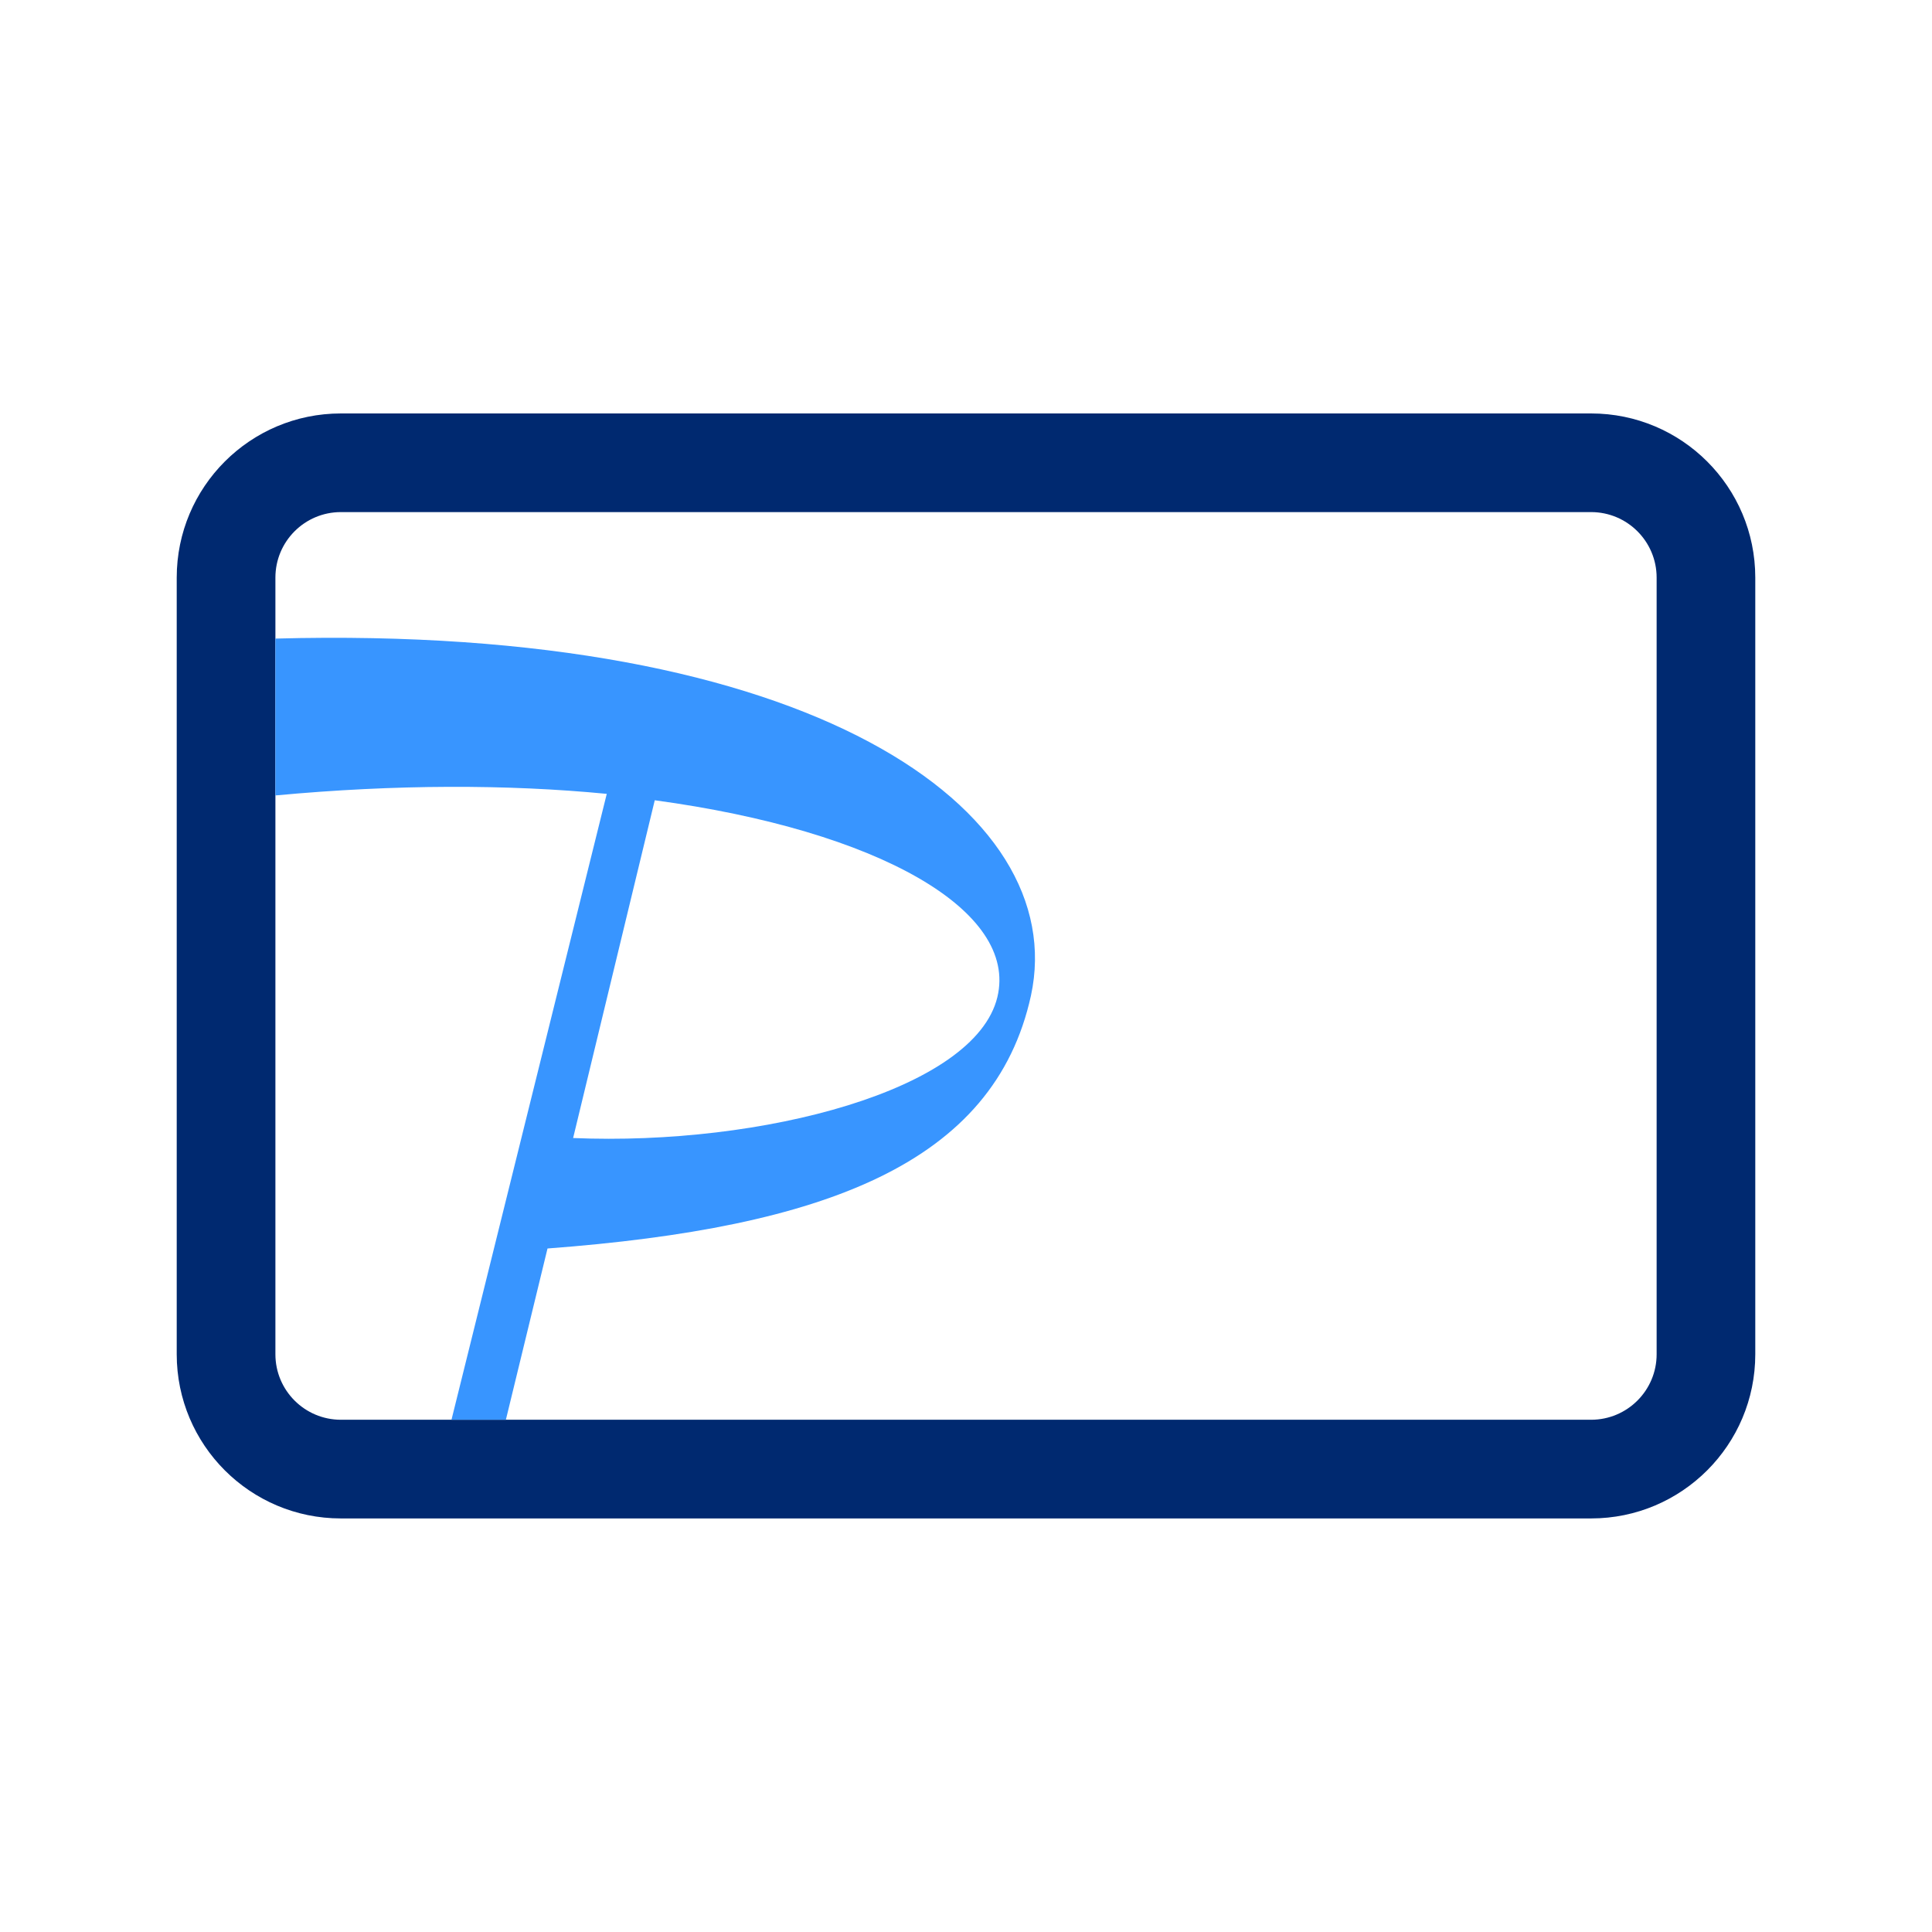
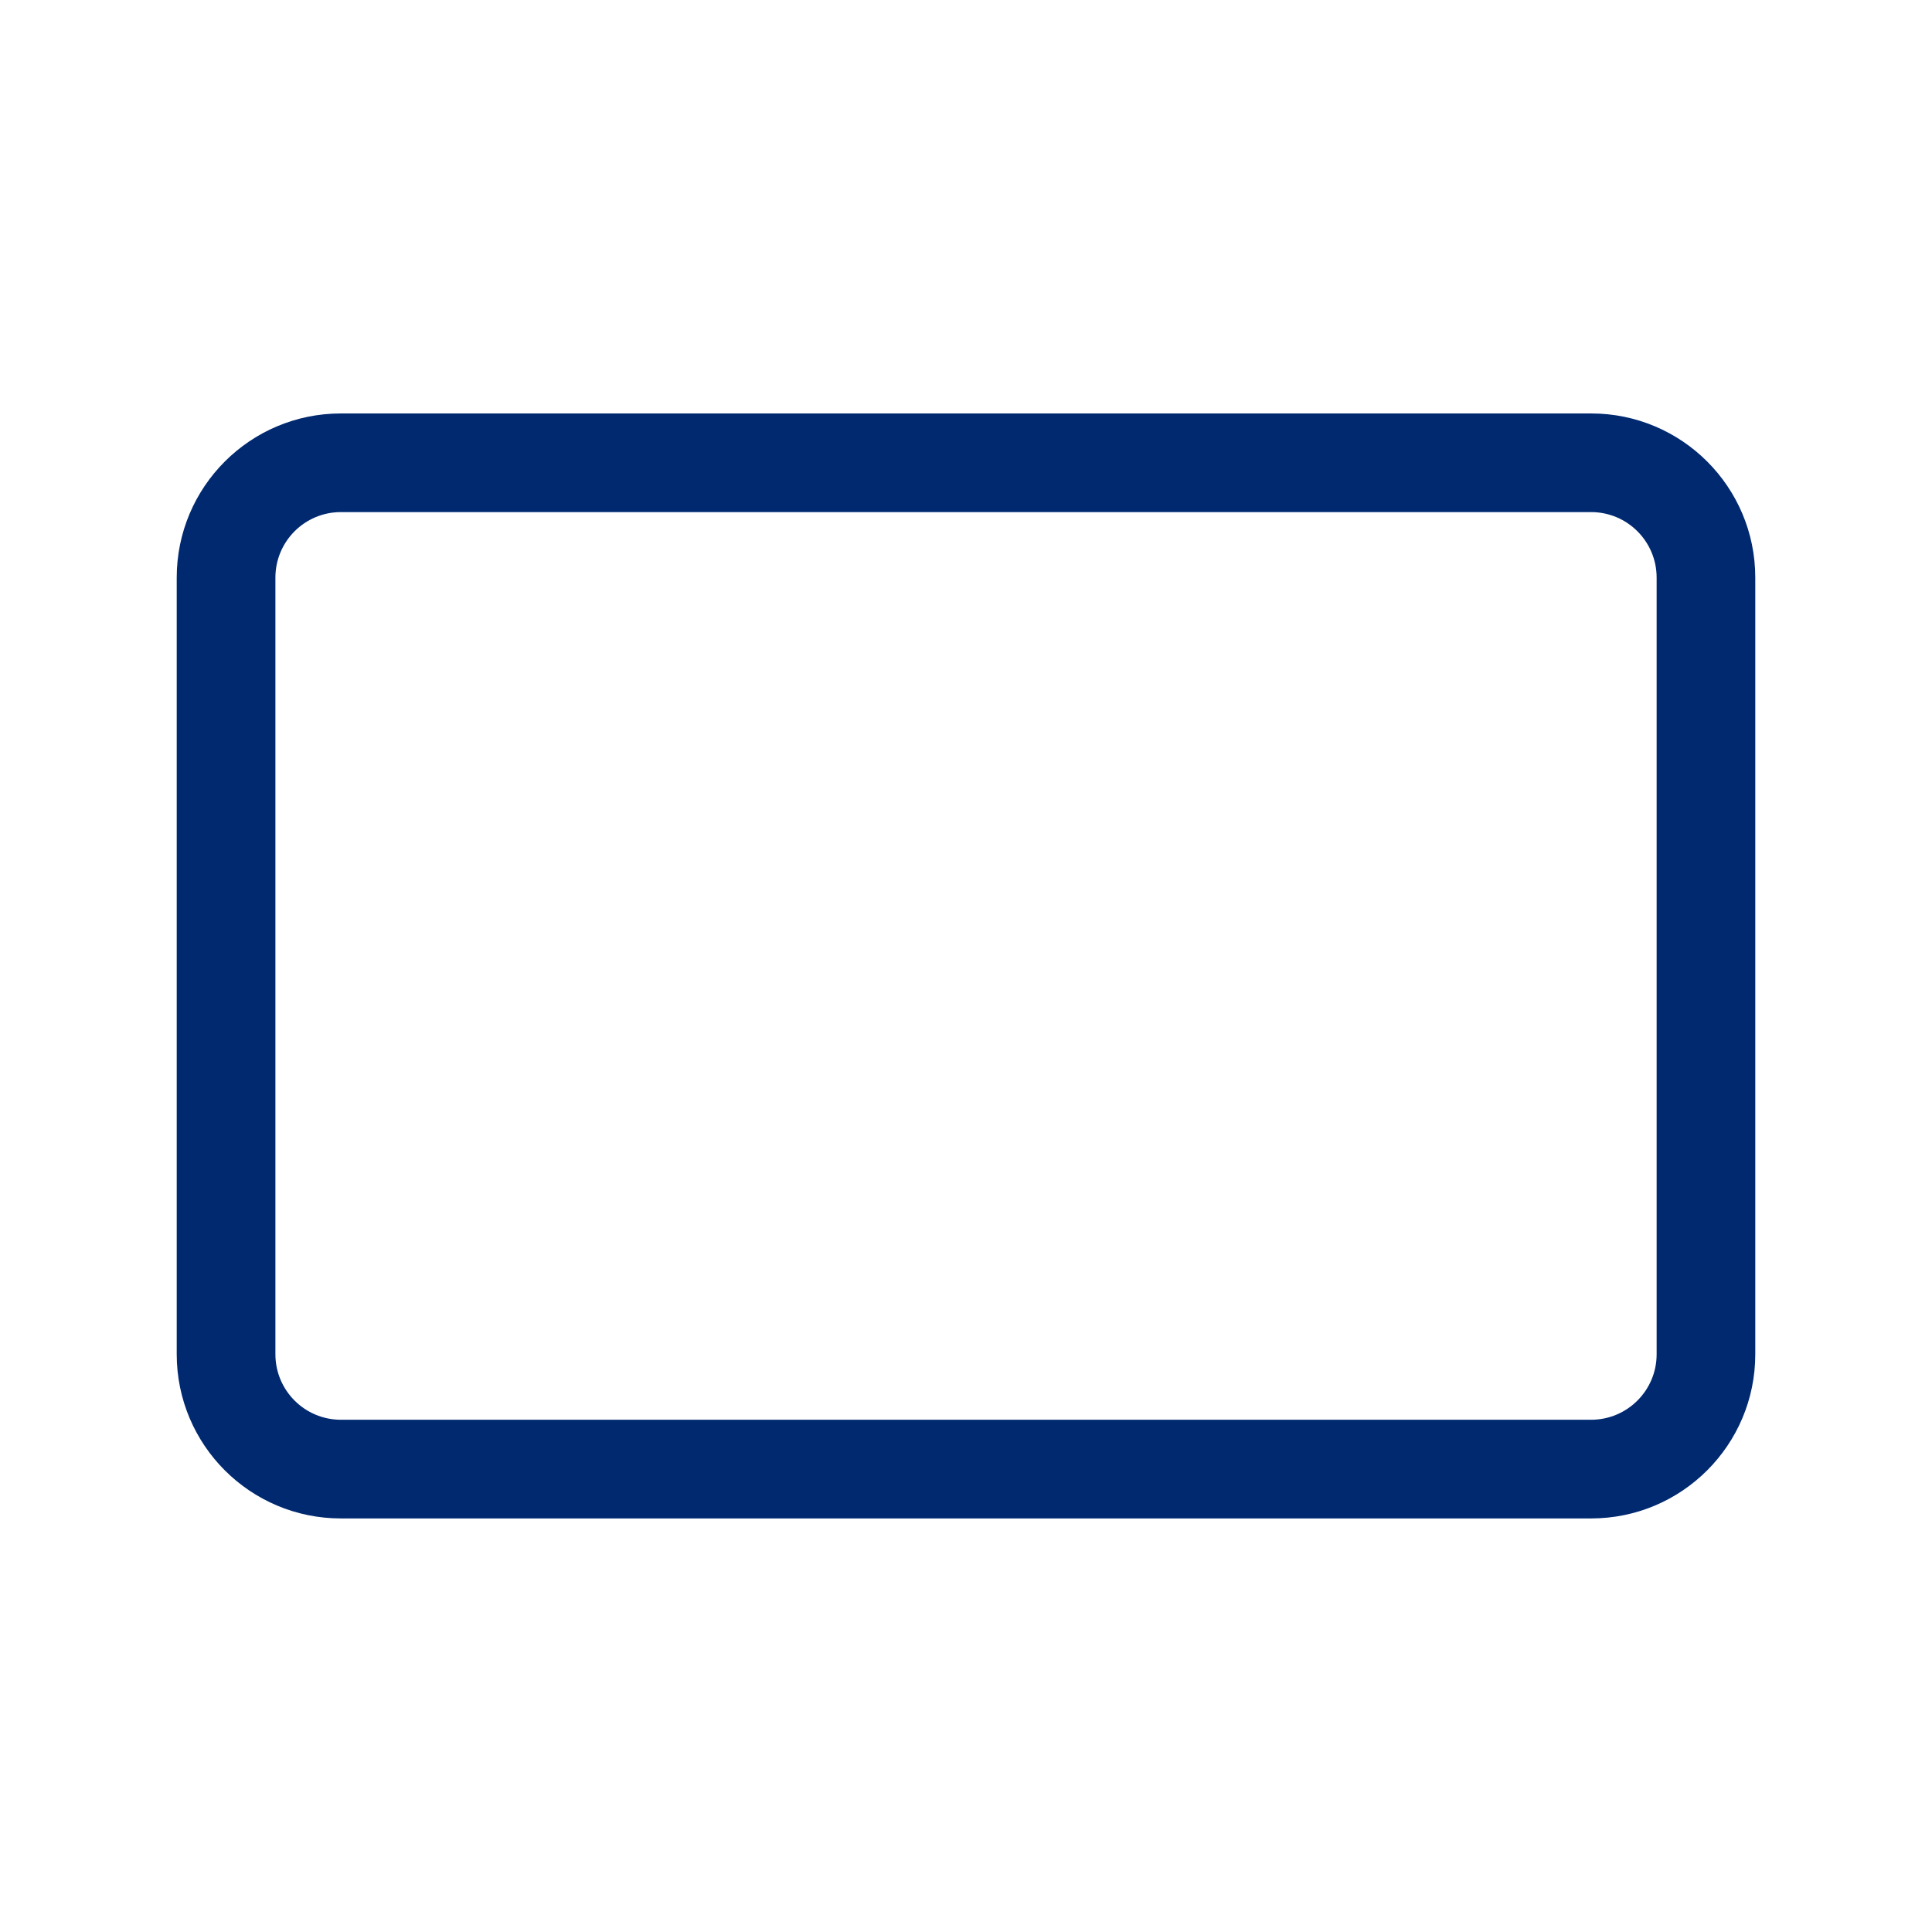
<svg xmlns="http://www.w3.org/2000/svg" width="51" height="51" viewBox="0 0 51 51" fill="none">
  <path fill-rule="evenodd" clip-rule="evenodd" d="M42.001 13.518H8.999C8.044 13.518 7.27 14.292 7.27 15.248V35.749C7.27 36.704 8.044 37.478 8.999 37.478H42.001C42.956 37.478 43.731 36.704 43.731 35.749V15.248C43.731 14.292 42.956 13.518 42.001 13.518ZM8.999 10.914C6.605 10.914 4.665 12.854 4.665 15.248V35.749C4.665 38.142 6.605 40.083 8.999 40.083H42.001C44.395 40.083 46.335 38.142 46.335 35.749V15.248C46.335 12.854 44.395 10.914 42.001 10.914H8.999Z" fill="#002970" />
-   <path fill-rule="evenodd" clip-rule="evenodd" d="M11.918 37.478H13.354L14.453 32.957C21.764 32.407 26.243 30.717 27.215 26.28C28.271 21.378 21.426 16.476 7.269 16.857V20.998C10.439 20.702 13.397 20.702 16.017 20.956L11.918 37.478ZM17.284 21.125C23.201 21.927 26.877 24.04 26.328 26.322C25.736 28.773 20.116 30.252 15.129 30.041L17.284 21.125Z" fill="#3895FF" />
</svg>